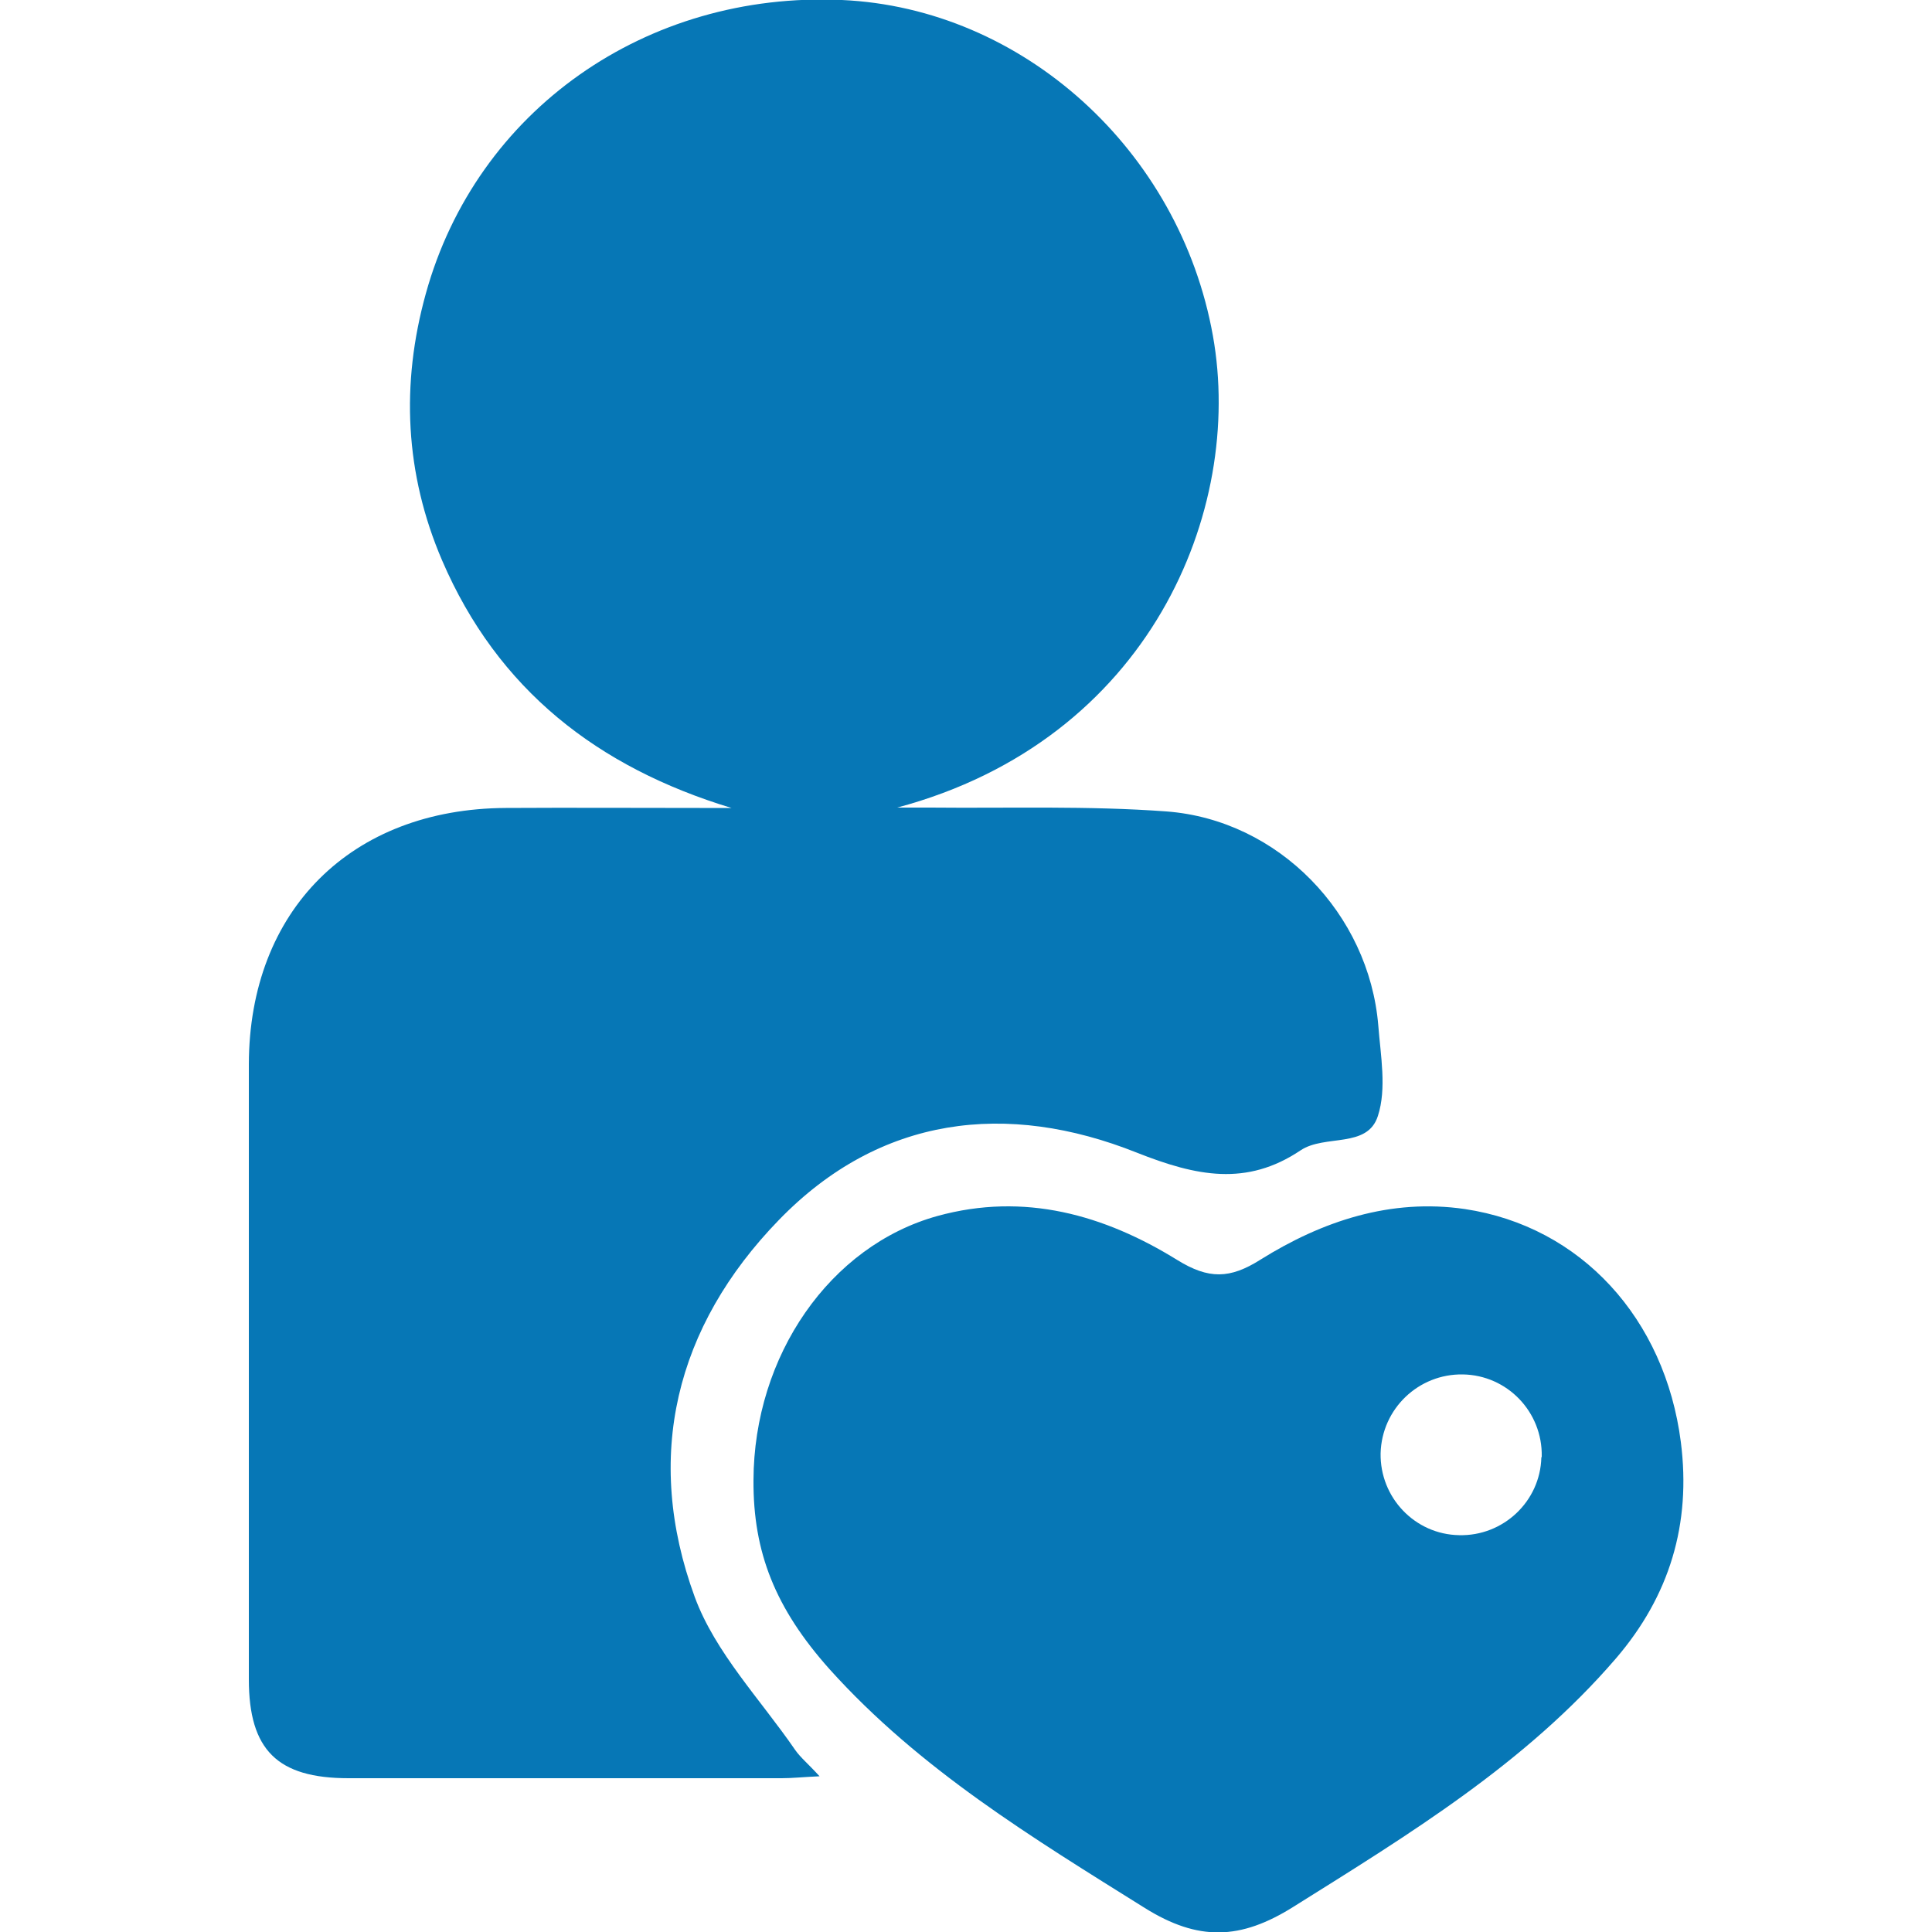
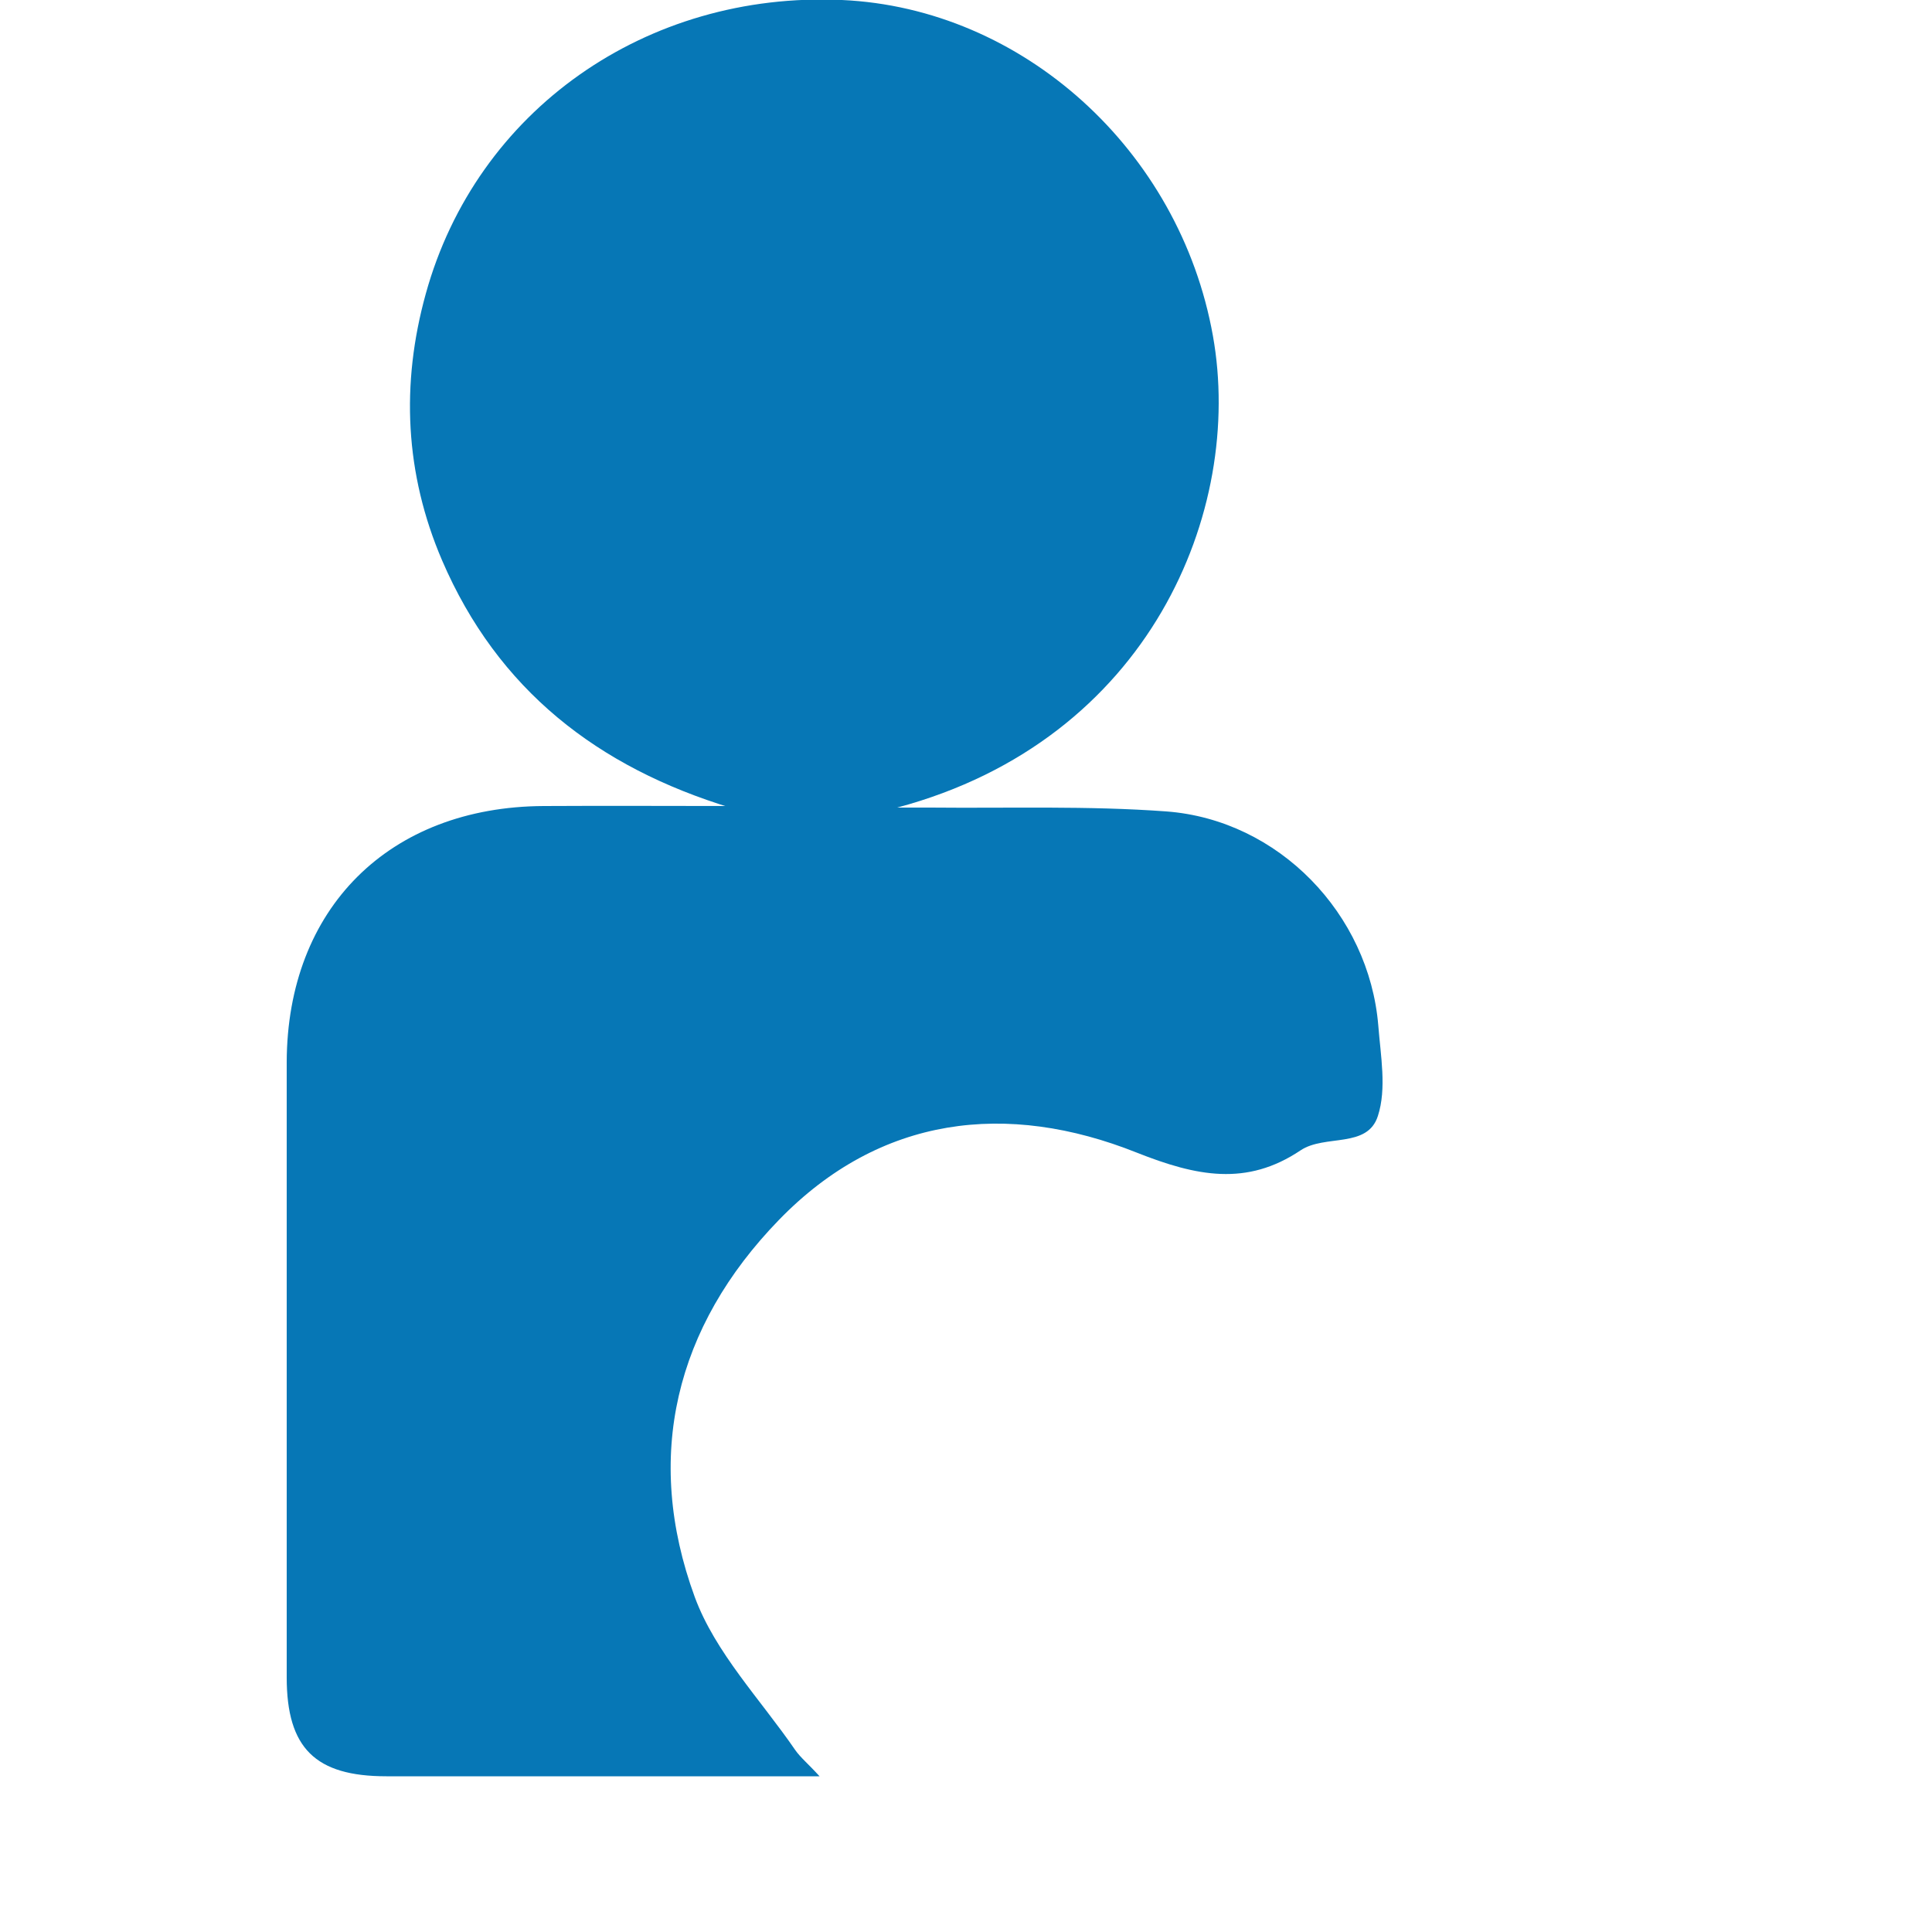
<svg xmlns="http://www.w3.org/2000/svg" id="Layer_1" x="0px" y="0px" viewBox="0 0 500 500" style="enable-background:new 0 0 500 500;" xml:space="preserve">
  <style type="text/css">
	.st0{fill:#0677B6;}
</style>
-   <path class="st0" d="M189.3,209.1c-34.6-10.5-60.5-30.6-74.9-64.1c-9.6-22.4-10.7-45.6-4.2-69c13.1-47.4,57-78.3,107.7-76  c46.7,2.1,87.4,38.8,96,86.9c8.1,45.2-16.3,104.6-81.7,122.1c2.9,0,5.7,0,8.6,0c20.4,0.2,40.8-0.5,61.1,1  c29,2.2,52.4,26.5,54.8,55.4c0.6,7.8,2.2,16.3-0.1,23.4c-2.7,8.5-13.7,4.7-20,8.9c-14,9.4-27,6.7-42.4,0.6  c-33.6-13.4-66.4-9.6-92.6,17.4c-26.8,27.6-35.1,61.3-21.8,97.6c5.3,14.4,17,26.5,26,39.6c1.4,2,3.4,3.6,6.3,6.8  c-4.4,0.2-7.1,0.5-9.8,0.5c-37.4,0-74.8,0-112.1,0c-18.4,0-25.8-7.3-25.8-25.6c0-53.1,0-106.1,0-159.2c0.1-39.8,26.5-66.1,66.5-66.3  c16.7-0.1,33.5,0,50.2,0L189.3,209.1z" />
-   <path class="st0" d="M195,383.1c0.1-32.3,19.8-60.7,47.6-68.4c22.5-6.2,43.2-0.3,62.1,11.4c8.1,5,13.6,4.9,21.5-0.1  c16-10,33.7-15.9,52.9-13.1c30.1,4.5,51.8,28.4,55.9,60.3c2.7,21.2-2.9,39.8-16.8,56c-23.4,27.2-53.5,45.5-83.5,64.3  c-13.7,8.6-24.6,8.9-38.4,0.3c-29.1-18.2-58.3-35.9-81.6-61.8C200.6,416.2,194.9,401.7,195,383.1z M399,376.9  c0.2-11.5-8.9-21-20.4-21.2c-11.5-0.2-21,8.9-21.3,20.4c-0.2,11.5,8.9,21,20.3,21.2c11.4,0.3,21-8.7,21.3-20.1  C399,377.1,399,377,399,376.9z" />
+   <path class="st0" d="M189.3,209.1c-34.6-10.5-60.5-30.6-74.9-64.1c-9.6-22.4-10.7-45.6-4.2-69c13.1-47.4,57-78.3,107.7-76  c46.7,2.1,87.4,38.8,96,86.9c8.1,45.2-16.3,104.6-81.7,122.1c2.9,0,5.7,0,8.6,0c20.4,0.2,40.8-0.5,61.1,1  c29,2.2,52.4,26.5,54.8,55.4c0.6,7.8,2.2,16.3-0.1,23.4c-2.7,8.5-13.7,4.7-20,8.9c-14,9.4-27,6.7-42.4,0.6  c-33.6-13.4-66.4-9.6-92.6,17.4c-26.8,27.6-35.1,61.3-21.8,97.6c5.3,14.4,17,26.5,26,39.6c1.4,2,3.4,3.6,6.3,6.8  c-37.4,0-74.8,0-112.1,0c-18.4,0-25.8-7.3-25.8-25.6c0-53.1,0-106.1,0-159.2c0.1-39.8,26.5-66.1,66.5-66.3  c16.7-0.1,33.5,0,50.2,0L189.3,209.1z" />
</svg>